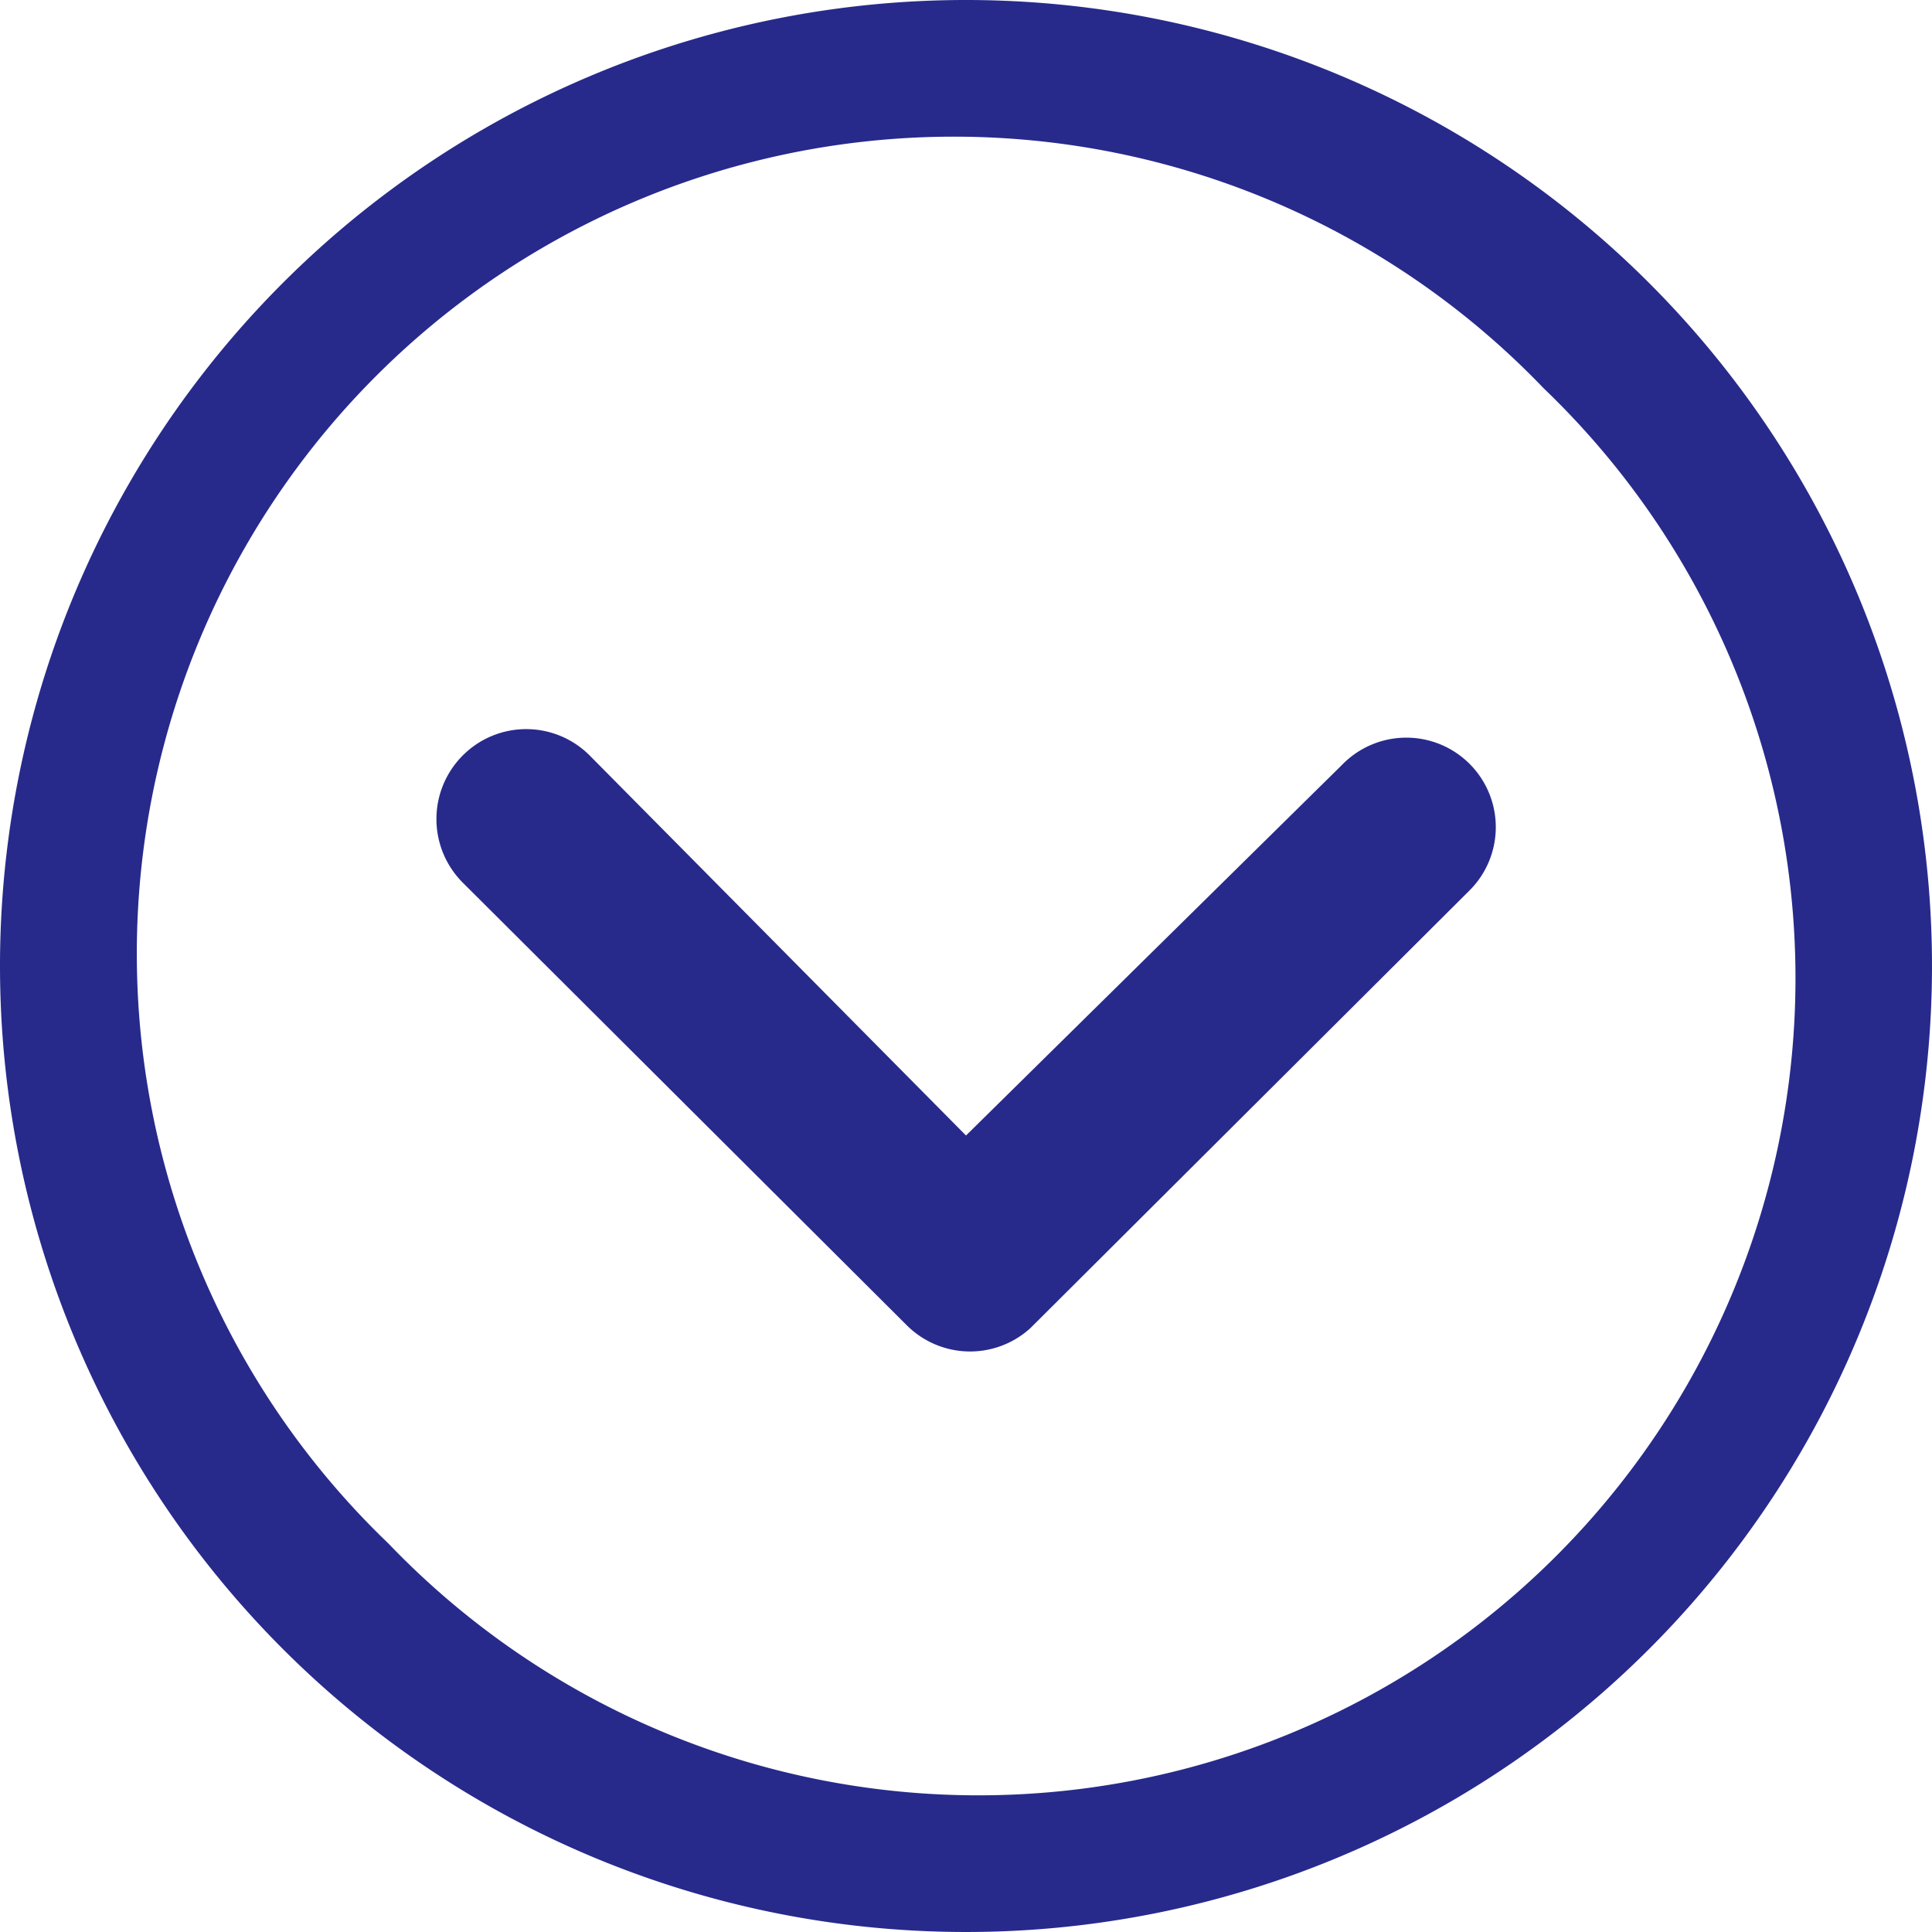
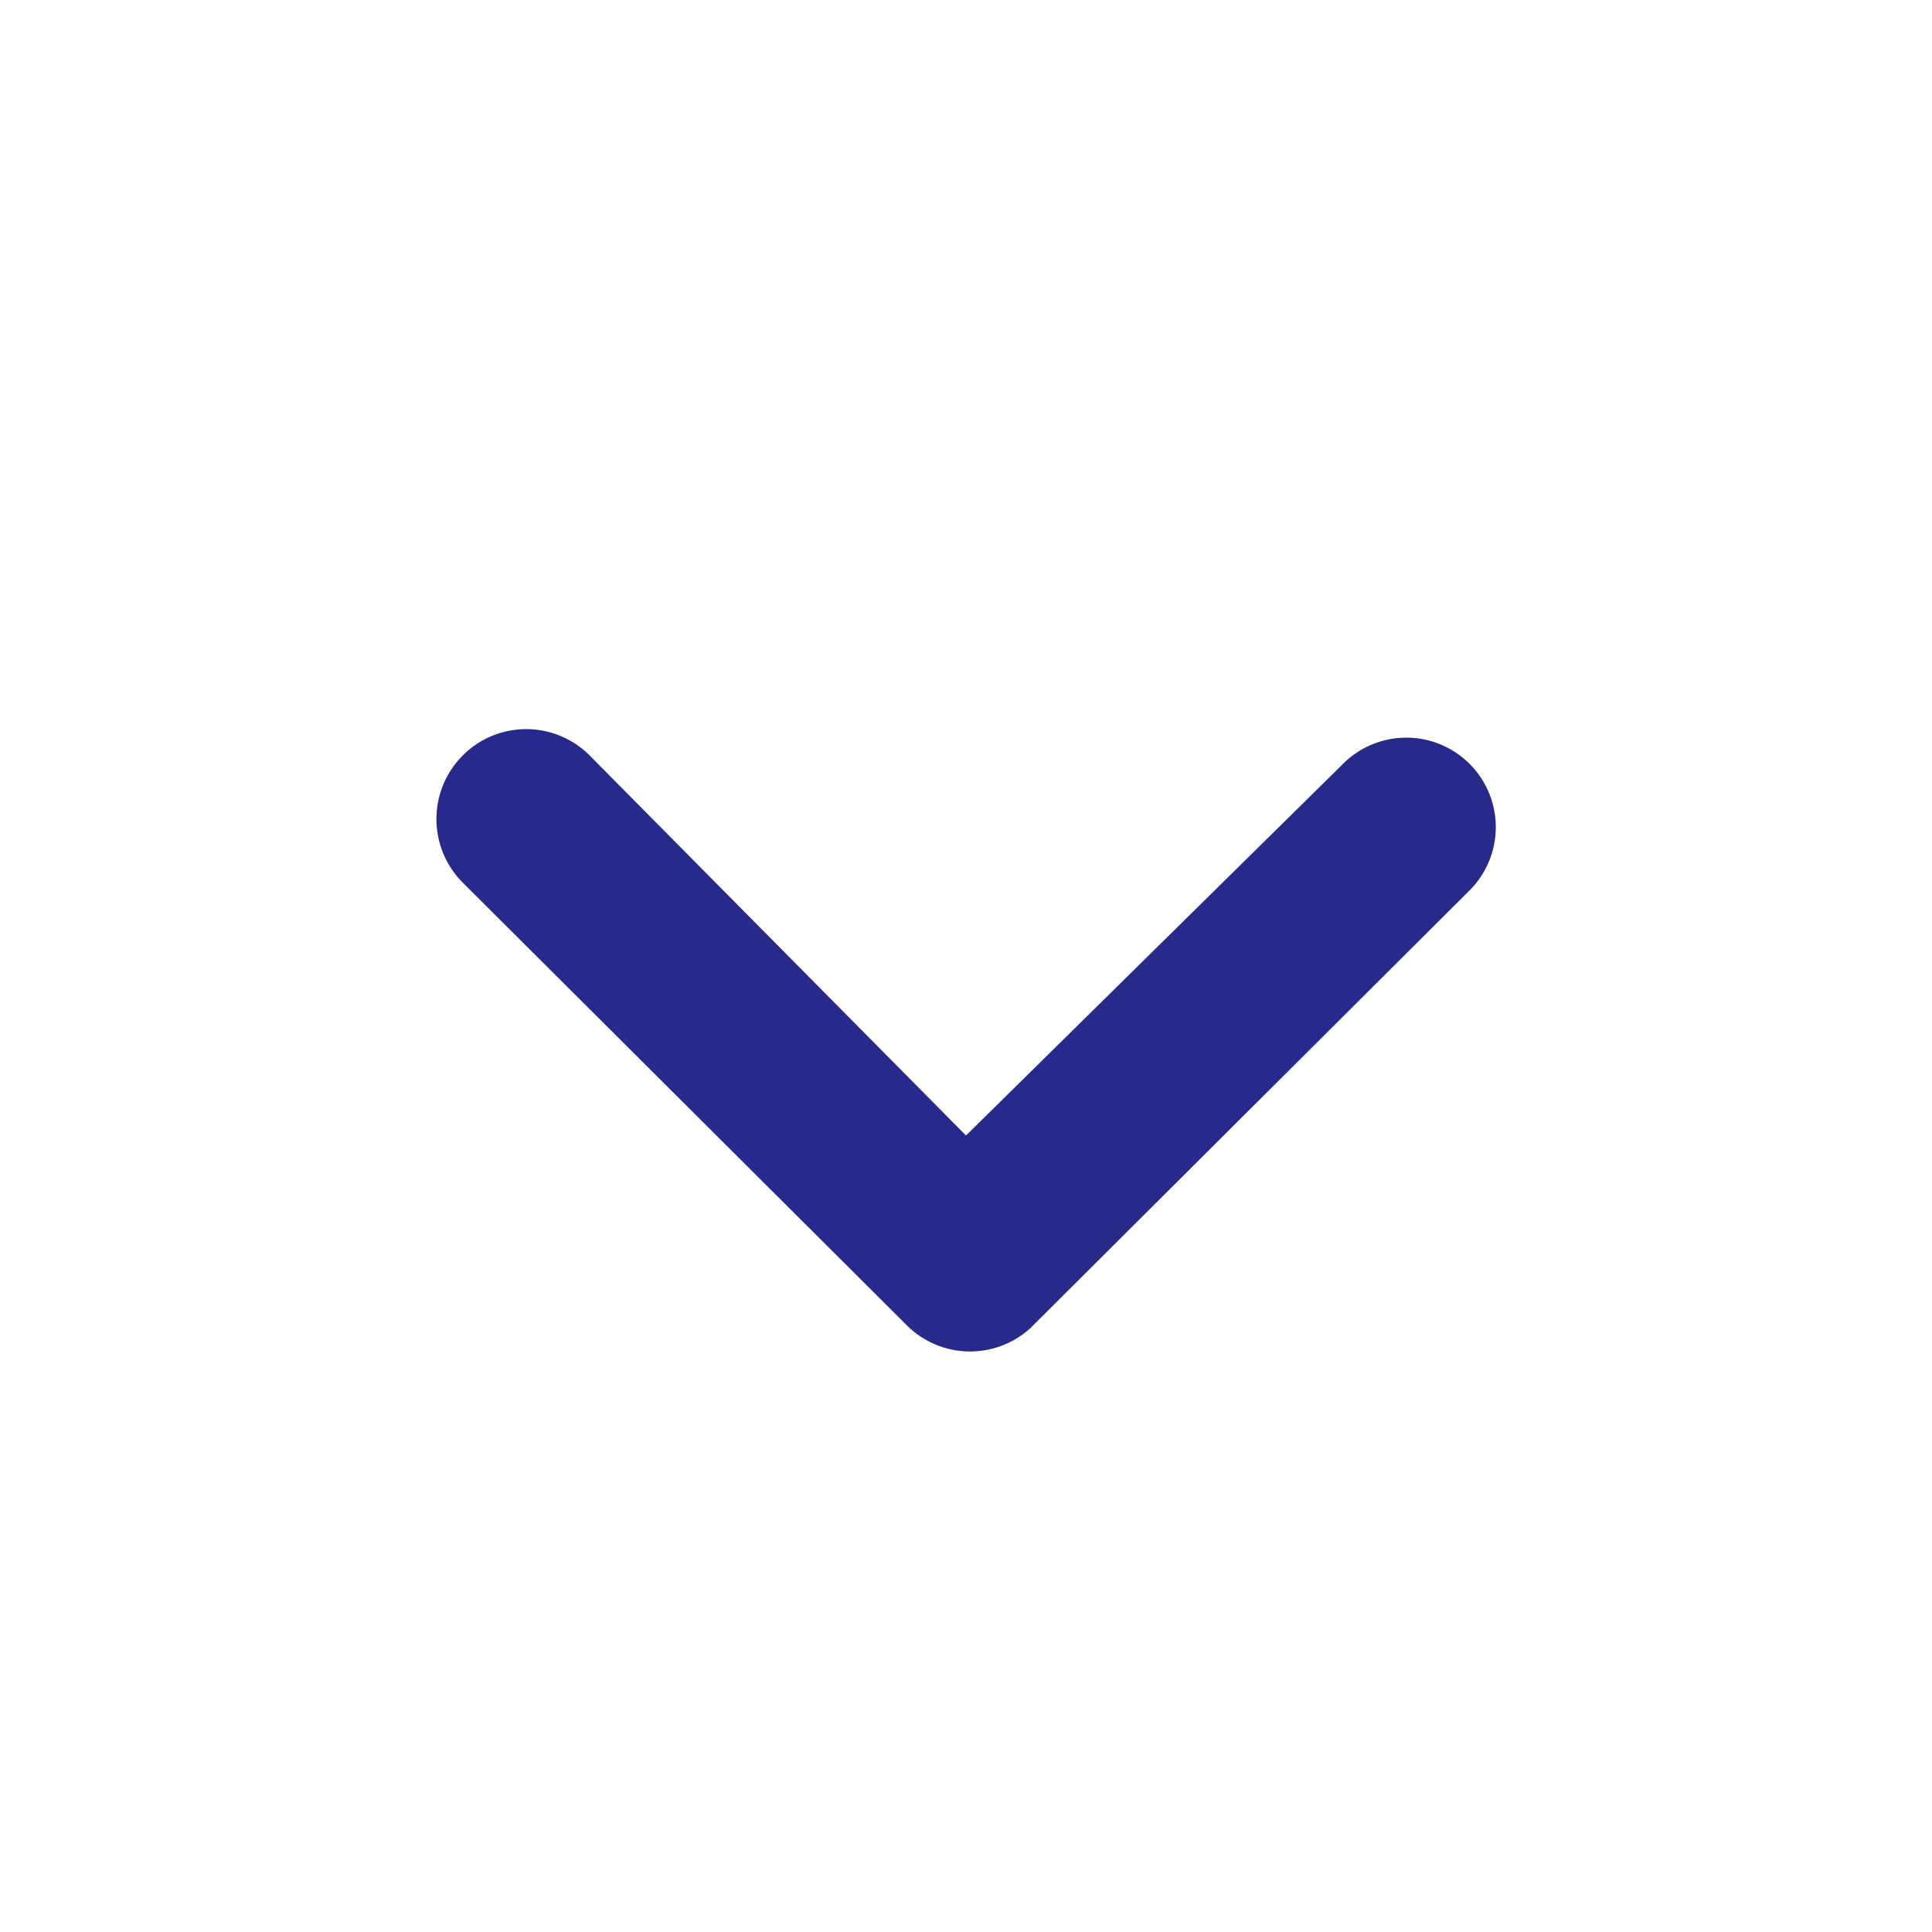
<svg xmlns="http://www.w3.org/2000/svg" width="25.086" height="25.086" viewBox="0 0 25.086 25.086">
  <g id="Icon_ionic-ios-arrow-dropdown" data-name="Icon ionic-ios-arrow-dropdown" transform="translate(-3.375 -3.375)">
    <path id="Tracé_192" data-name="Tracé 192" d="M10.322,14.758a1.168,1.168,0,0,0,0,1.646l5.771,5.753a1.163,1.163,0,0,0,1.6.036l5.687-5.668a1.162,1.162,0,1,0-1.64-1.646L16.859,19.69l-4.891-4.939A1.163,1.163,0,0,0,10.322,14.758Z" transform="translate(-0.941 -1.571)" fill="#272a8b" />
-     <path id="Tracé_193" data-name="Tracé 193" d="M3.375,15.918A12.543,12.543,0,1,0,15.918,3.375,12.541,12.541,0,0,0,3.375,15.918Zm20.045-7.5a10.609,10.609,0,1,1-15,15,10.609,10.609,0,1,1,15-15Z" fill="#272a8b" />
  </g>
</svg>